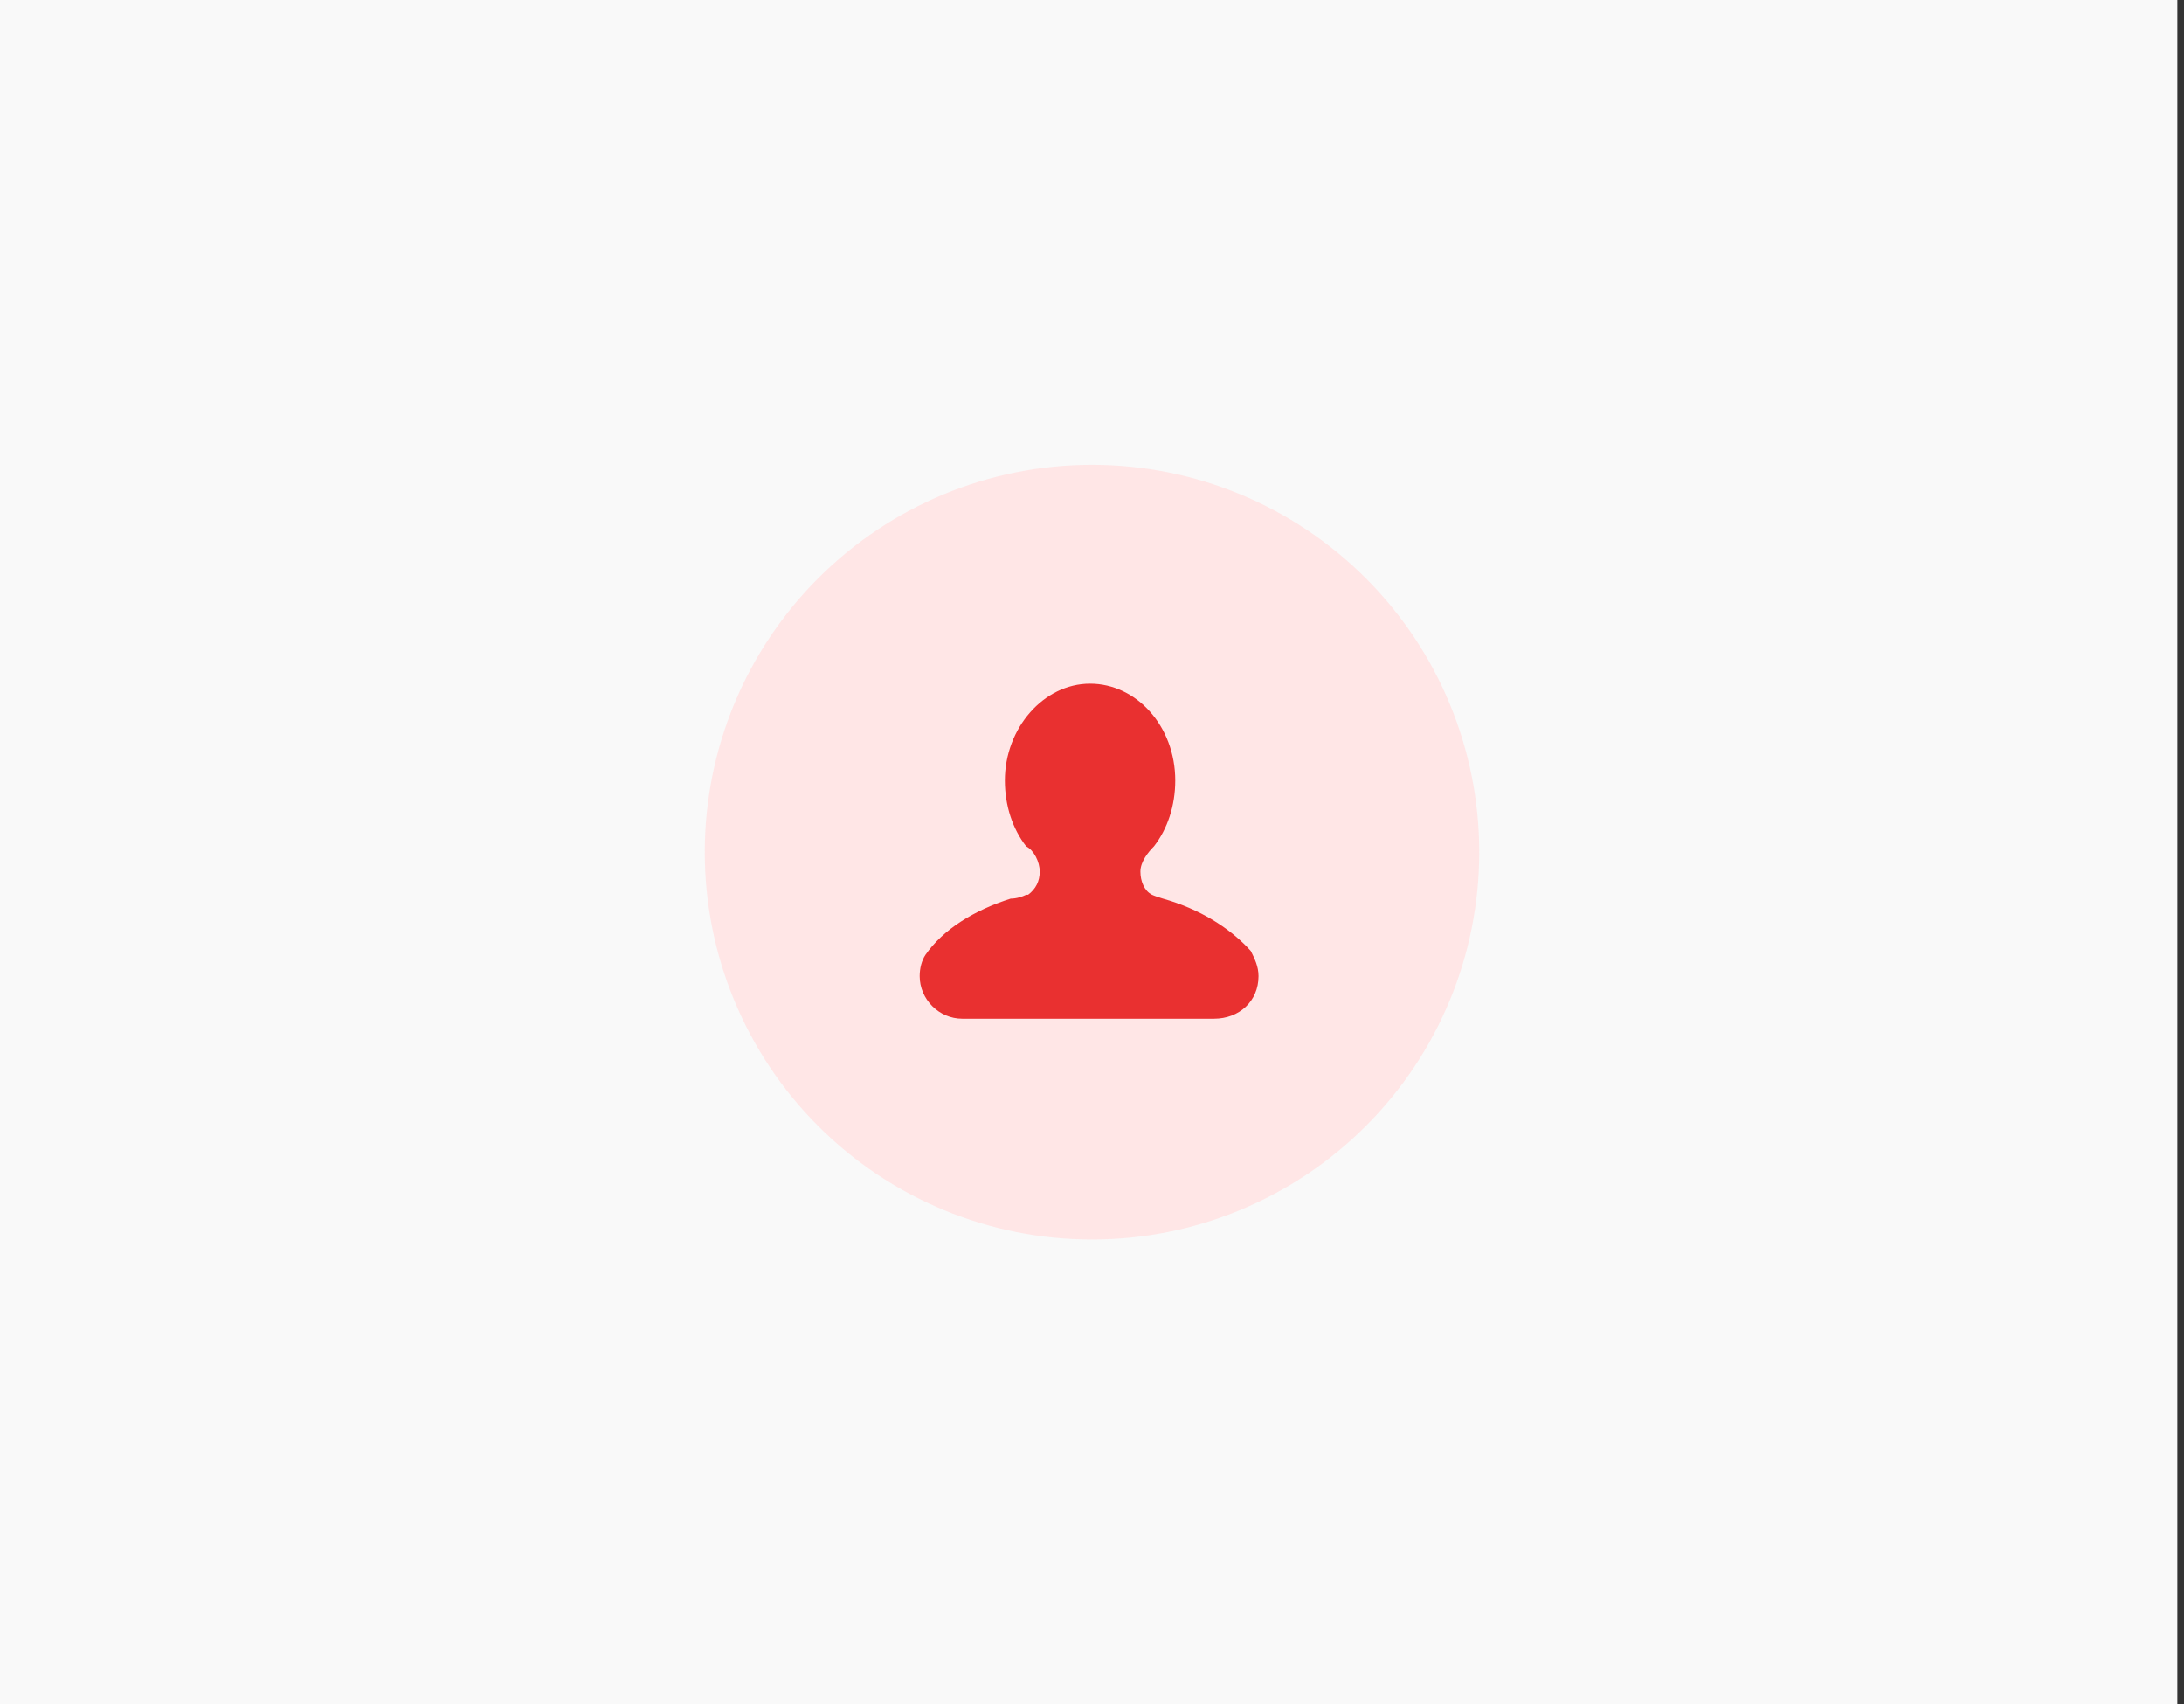
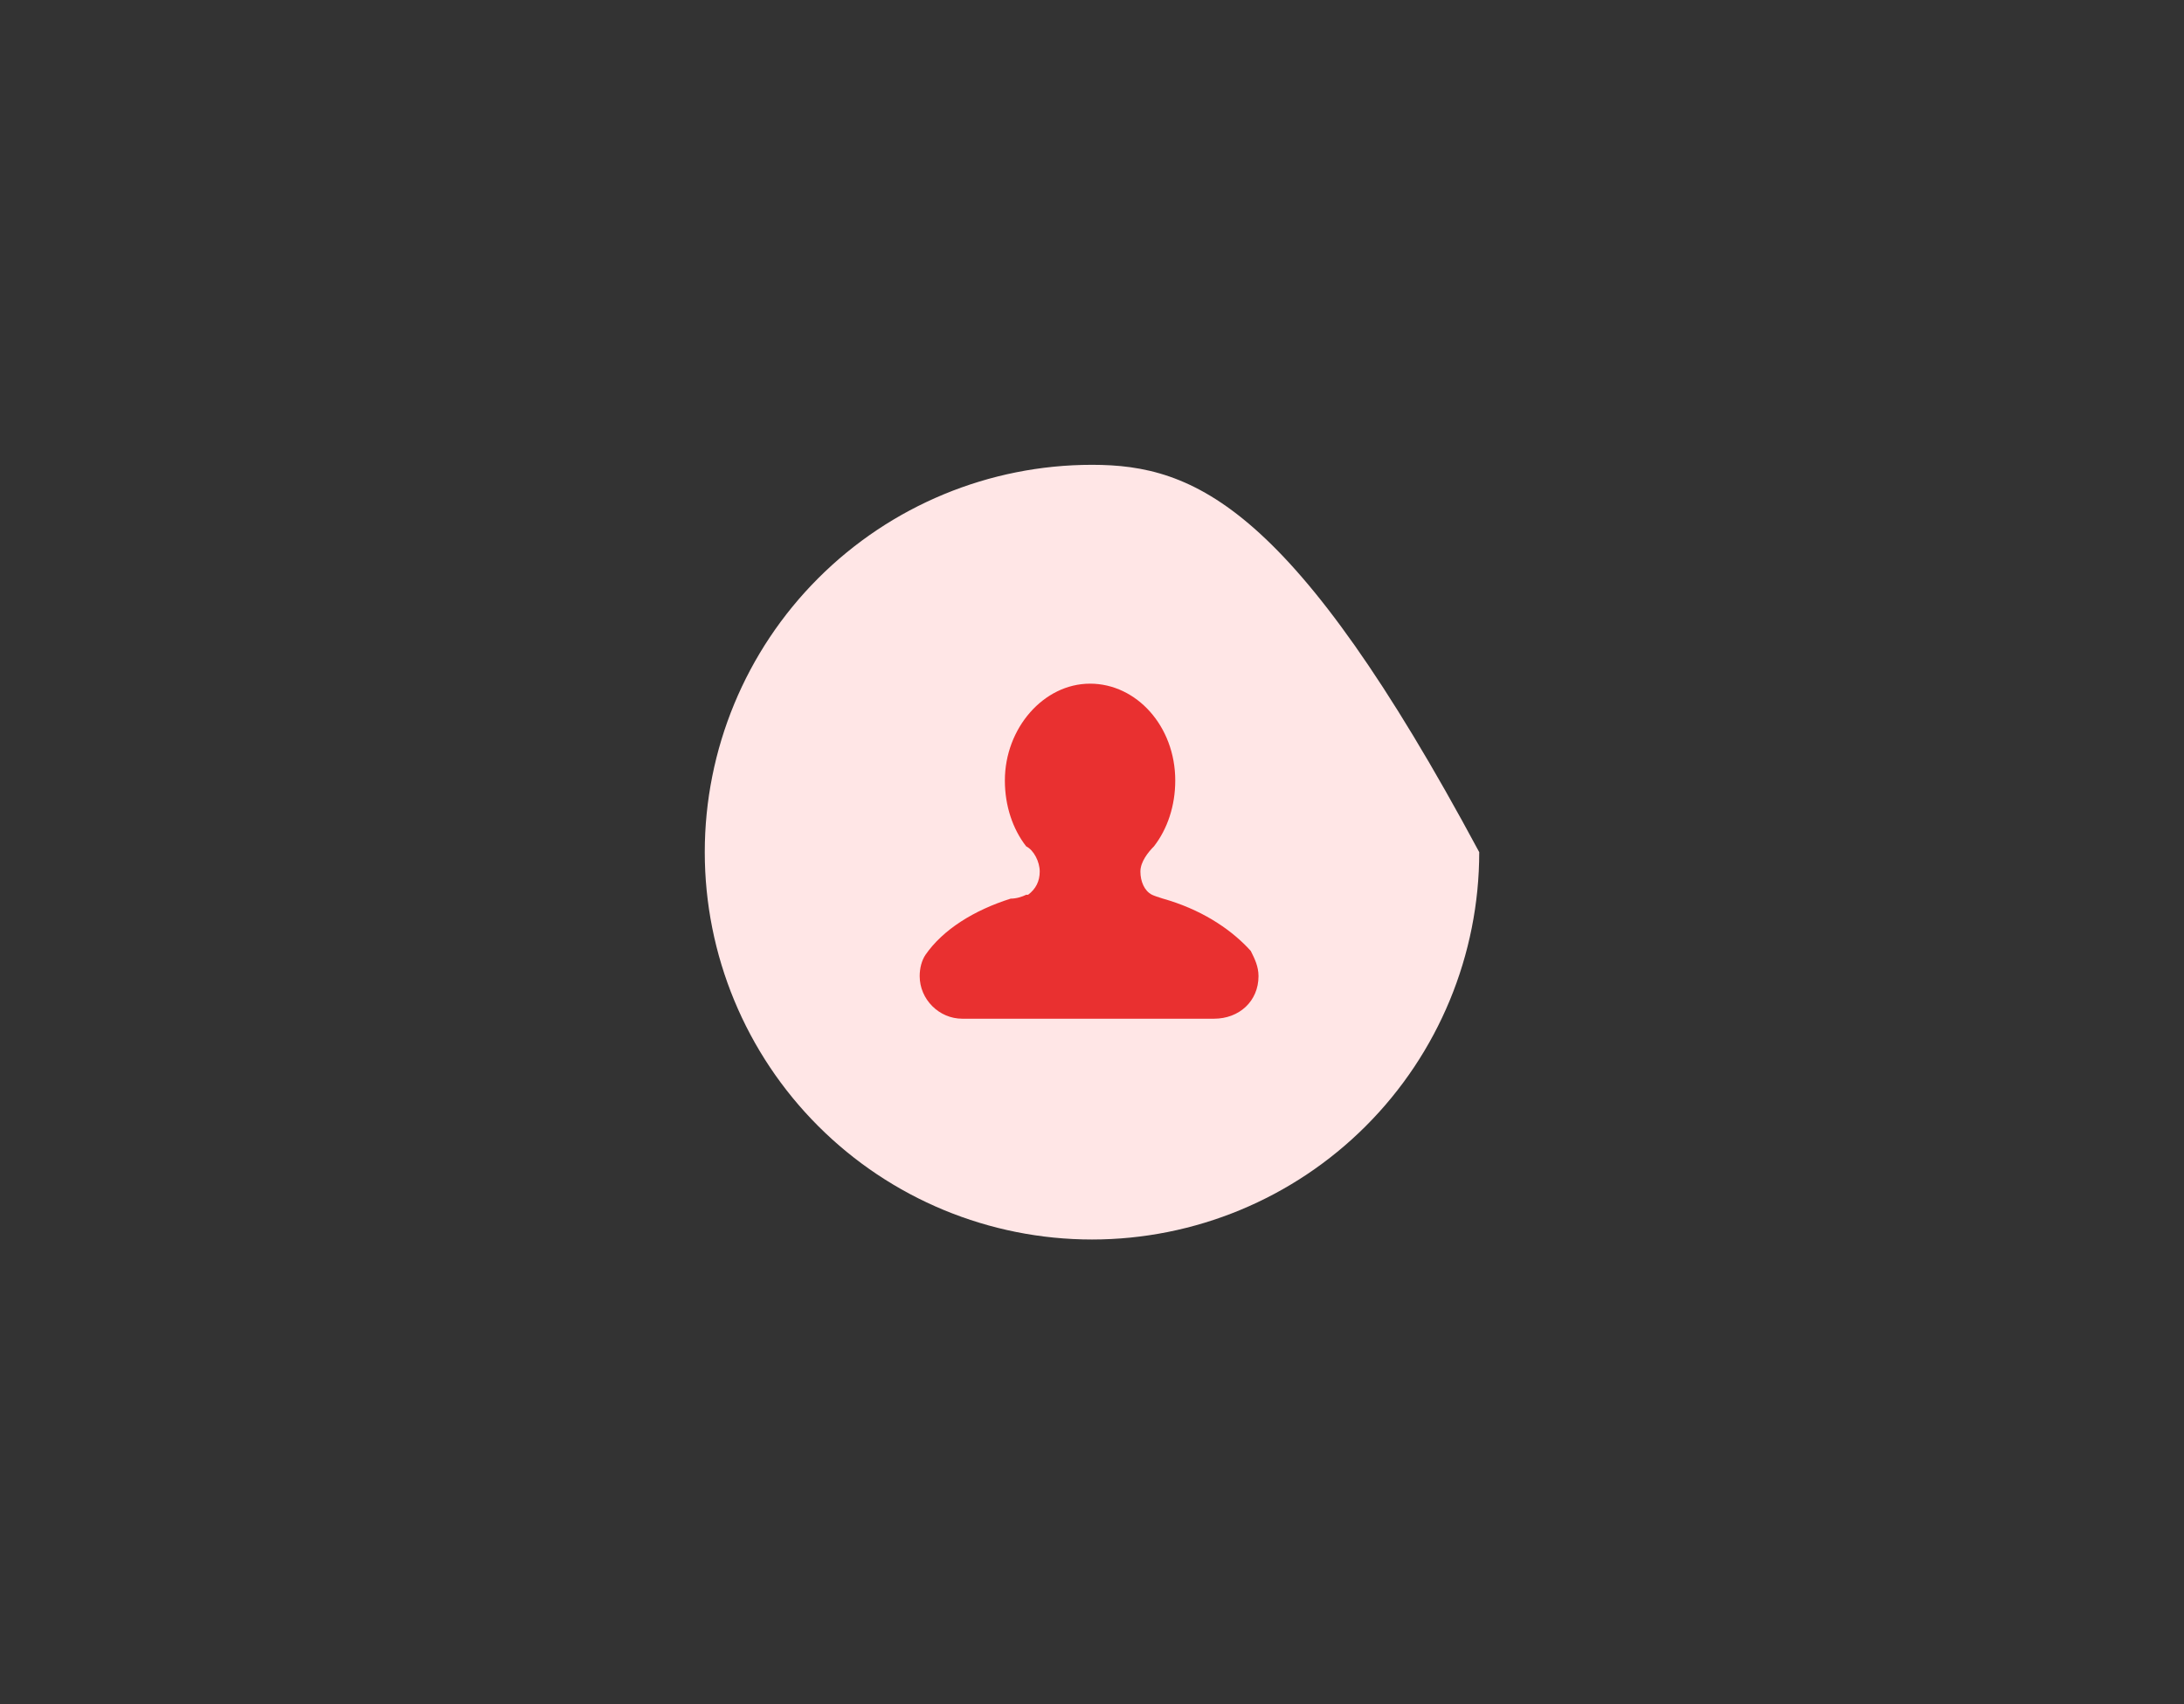
<svg xmlns="http://www.w3.org/2000/svg" width="282" height="220" viewBox="0 0 282 220" fill="none">
  <rect x="0" y="0" width="282" height="220" fill="#333333" stroke="none" />
-   <rect width="281.138" height="220" fill="#F9F9F9" />
-   <path d="M91 110C91 123.261 96.268 135.979 105.645 145.355C115.021 154.732 127.739 160 141 160C154.261 160 166.979 154.732 176.355 145.355C185.732 135.979 191 123.261 191 110C191 96.739 185.732 84.022 176.355 74.645C166.979 65.268 154.261 60 141 60C127.739 60 115.021 65.268 105.645 74.645C96.268 84.022 91 96.739 91 110V110Z" fill="#FFE6E6" />
+   <path d="M91 110C91 123.261 96.268 135.979 105.645 145.355C115.021 154.732 127.739 160 141 160C154.261 160 166.979 154.732 176.355 145.355C185.732 135.979 191 123.261 191 110C166.979 65.268 154.261 60 141 60C127.739 60 115.021 65.268 105.645 74.645C96.268 84.022 91 96.739 91 110V110Z" fill="#FFE6E6" />
  <path d="M151 116.25C151 116.25 149.25 115.75 148.75 115.5C147.75 115 147.25 113.75 147.25 112.5C147.25 111.25 148.25 110 149 109.25C150.75 107 151.75 104 151.75 100.75C151.75 93.75 146.75 88.25 140.75 88.25C134.75 88.25 129.75 94 129.75 100.75C129.75 104 130.75 107 132.5 109.25C133.5 109.75 134.25 111.25 134.25 112.5C134.25 113.75 133.75 114.75 132.75 115.5H132.5C132 115.75 131.25 116 130.5 116C125.75 117.5 121.75 120 119.5 123.25C119 124 118.75 125 118.75 126C118.75 129 121.25 131.5 124.25 131.5H156.75C160 131.5 162.5 129.25 162.5 126C162.5 124.75 162 123.75 161.5 122.75C159.25 120.25 155.75 117.75 151 116.25V116.25Z" fill="#E93030" />
</svg>